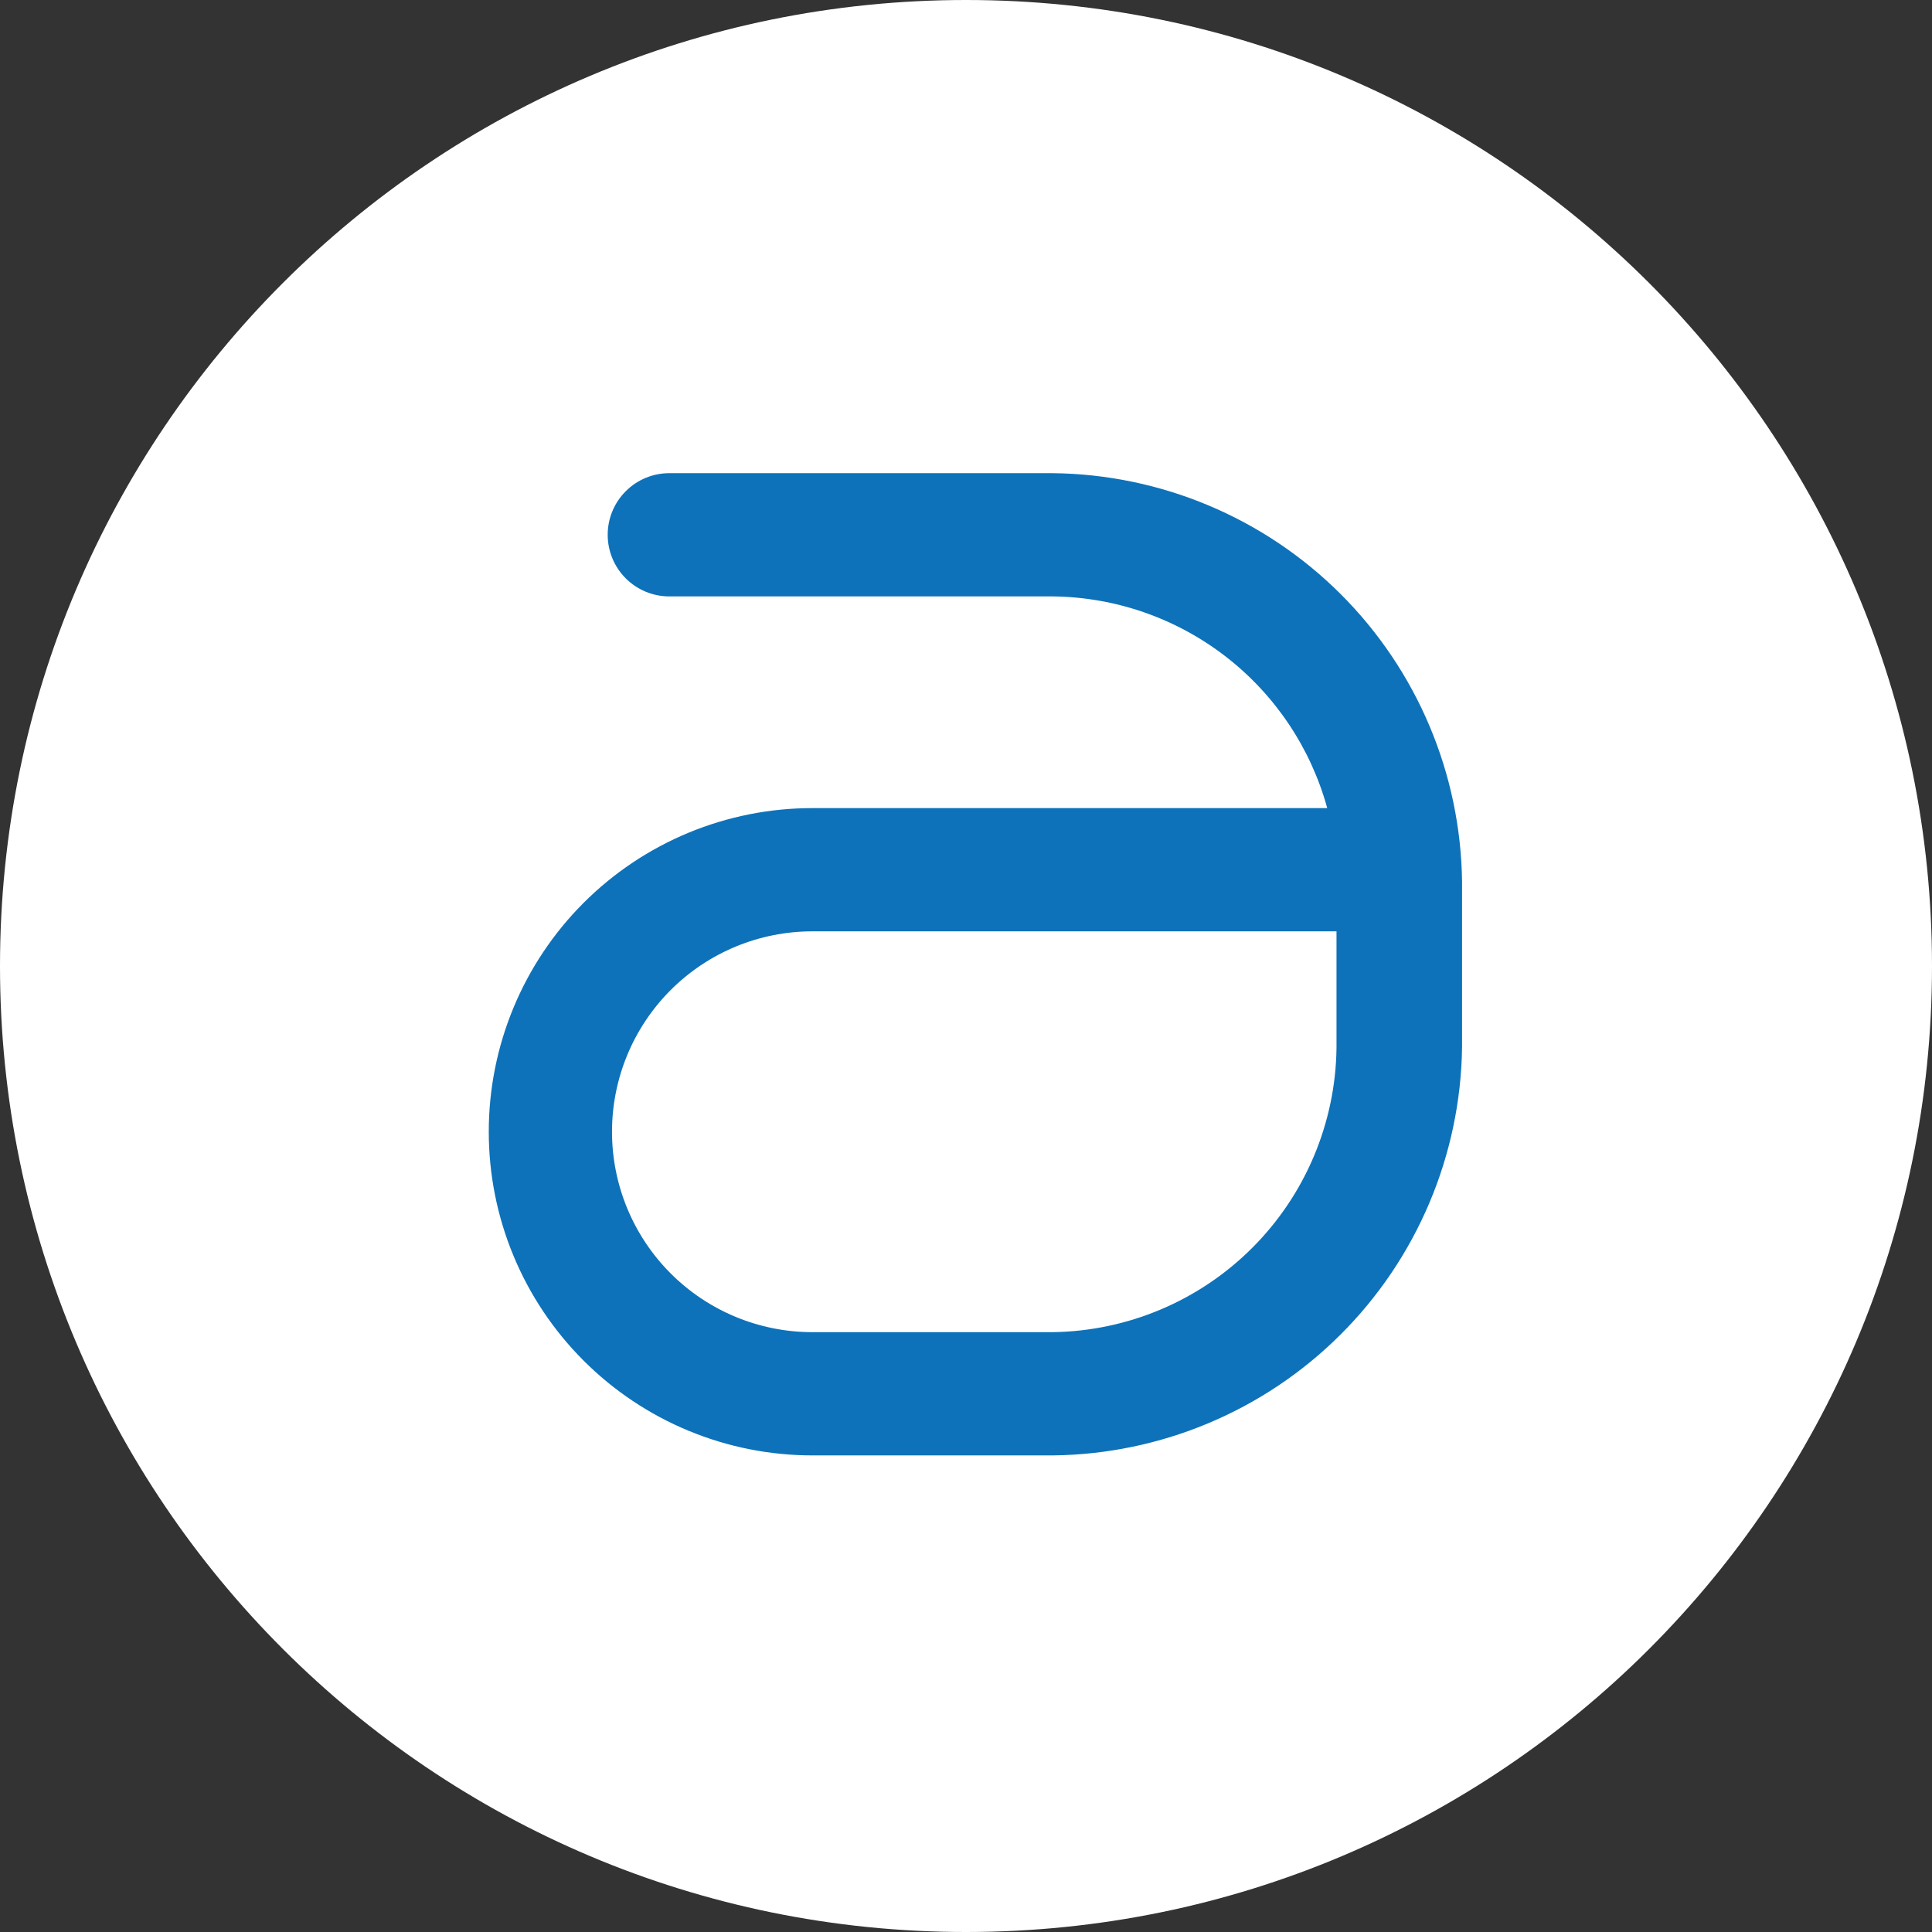
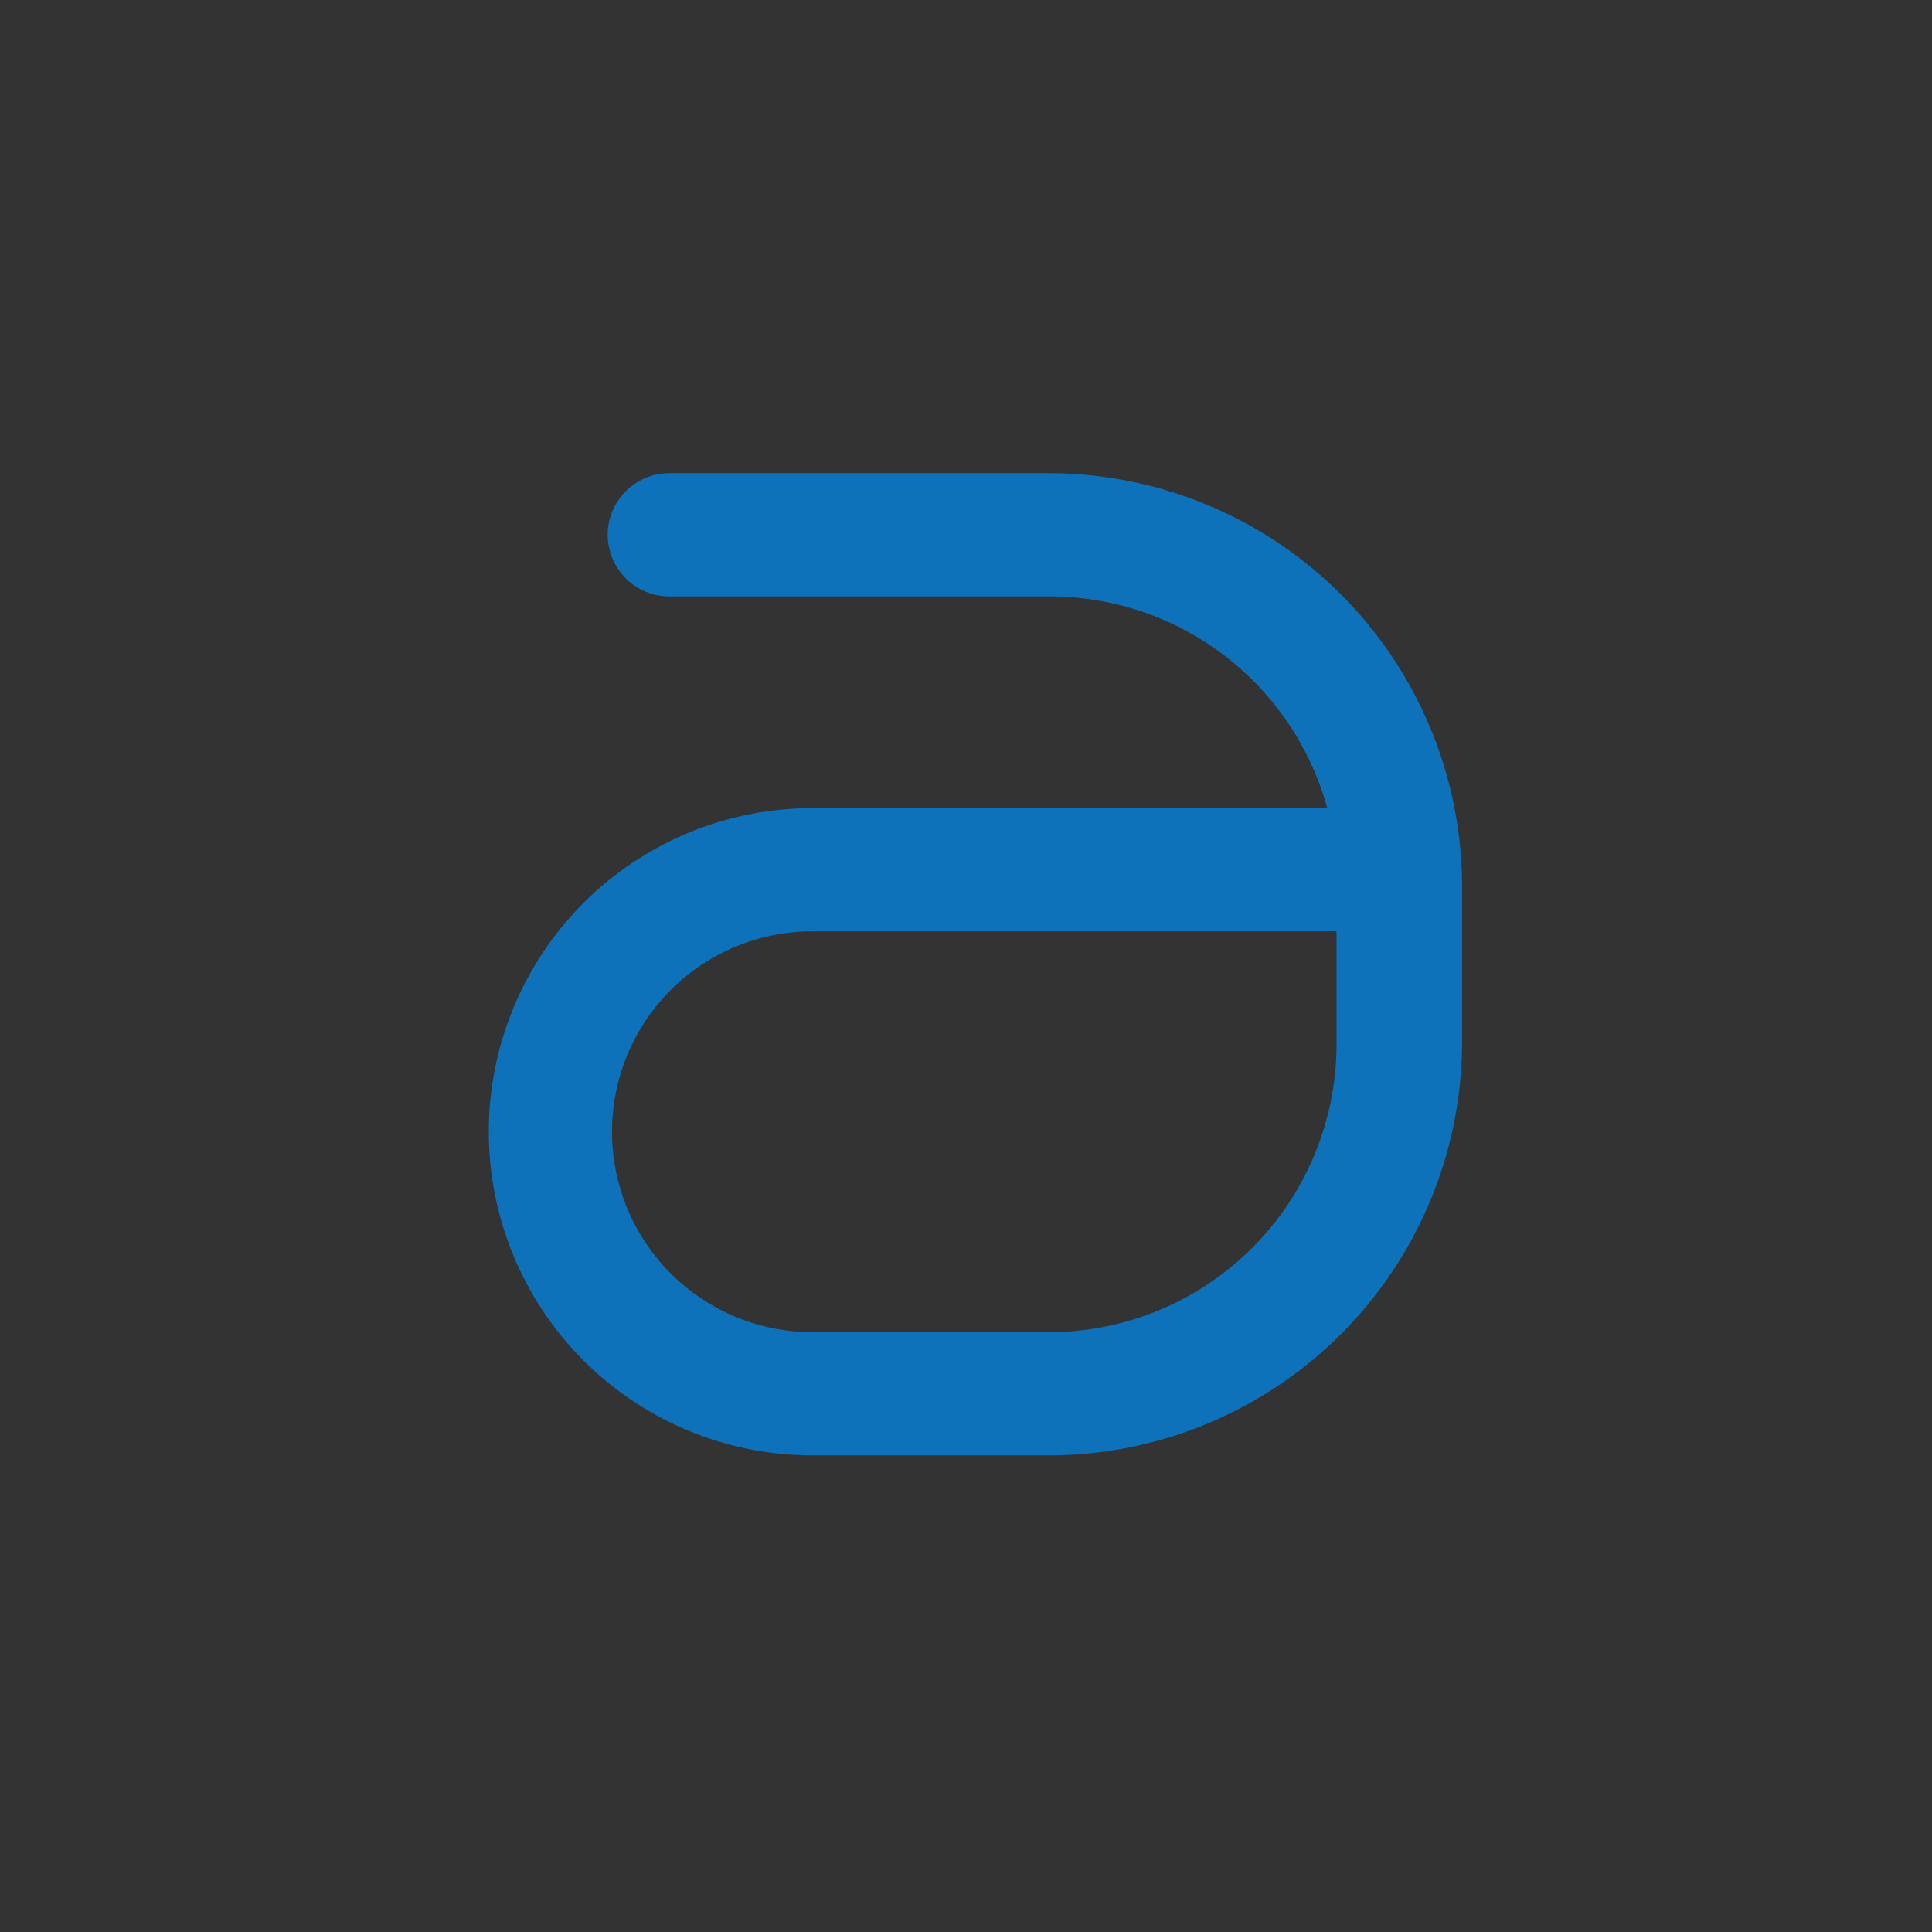
<svg xmlns="http://www.w3.org/2000/svg" width="70" height="70" viewBox="0 0 70 70" fill="none">
  <rect x="0" y="0" width="70" height="70" fill="#333333" stroke="none" />
-   <path d="M35 70C54.33 70 70 54.33 70 35C70 15.67 54.33 0 35 0C15.67 0 0 15.67 0 35C0 54.33 15.67 70 35 70Z" fill="white" />
  <path d="M38.138 52.732H29.436C27.896 52.732 26.371 52.429 24.948 51.839C23.525 51.25 22.233 50.386 21.144 49.297C20.055 48.208 19.191 46.916 18.602 45.493C18.012 44.07 17.709 42.545 17.709 41.005C17.709 39.465 18.012 37.94 18.602 36.518C19.191 35.095 20.055 33.802 21.144 32.713C22.233 31.624 23.525 30.761 24.948 30.171C26.371 29.582 27.896 29.279 29.436 29.279H48.088C47.488 27.093 46.192 25.162 44.397 23.778C42.602 22.394 40.404 21.632 38.138 21.609H24.25C23.658 21.609 23.09 21.374 22.672 20.955C22.253 20.536 22.018 19.968 22.018 19.376C22.018 18.784 22.253 18.216 22.672 17.798C23.09 17.379 23.658 17.144 24.25 17.144H38.138C42.053 17.184 45.798 18.755 48.571 21.521C51.343 24.287 52.923 28.027 52.973 31.943V37.945C52.92 41.858 51.338 45.596 48.566 48.359C45.794 51.122 42.051 52.692 38.138 52.732ZM29.436 33.744C27.51 33.744 25.663 34.509 24.301 35.87C22.939 37.232 22.174 39.079 22.174 41.005C22.174 42.931 22.939 44.778 24.301 46.14C25.663 47.502 27.51 48.267 29.436 48.267H38.138C40.854 48.23 43.449 47.134 45.37 45.213C47.291 43.292 48.387 40.697 48.424 37.981V33.744H29.436Z" fill="#0D72B9" />
</svg>